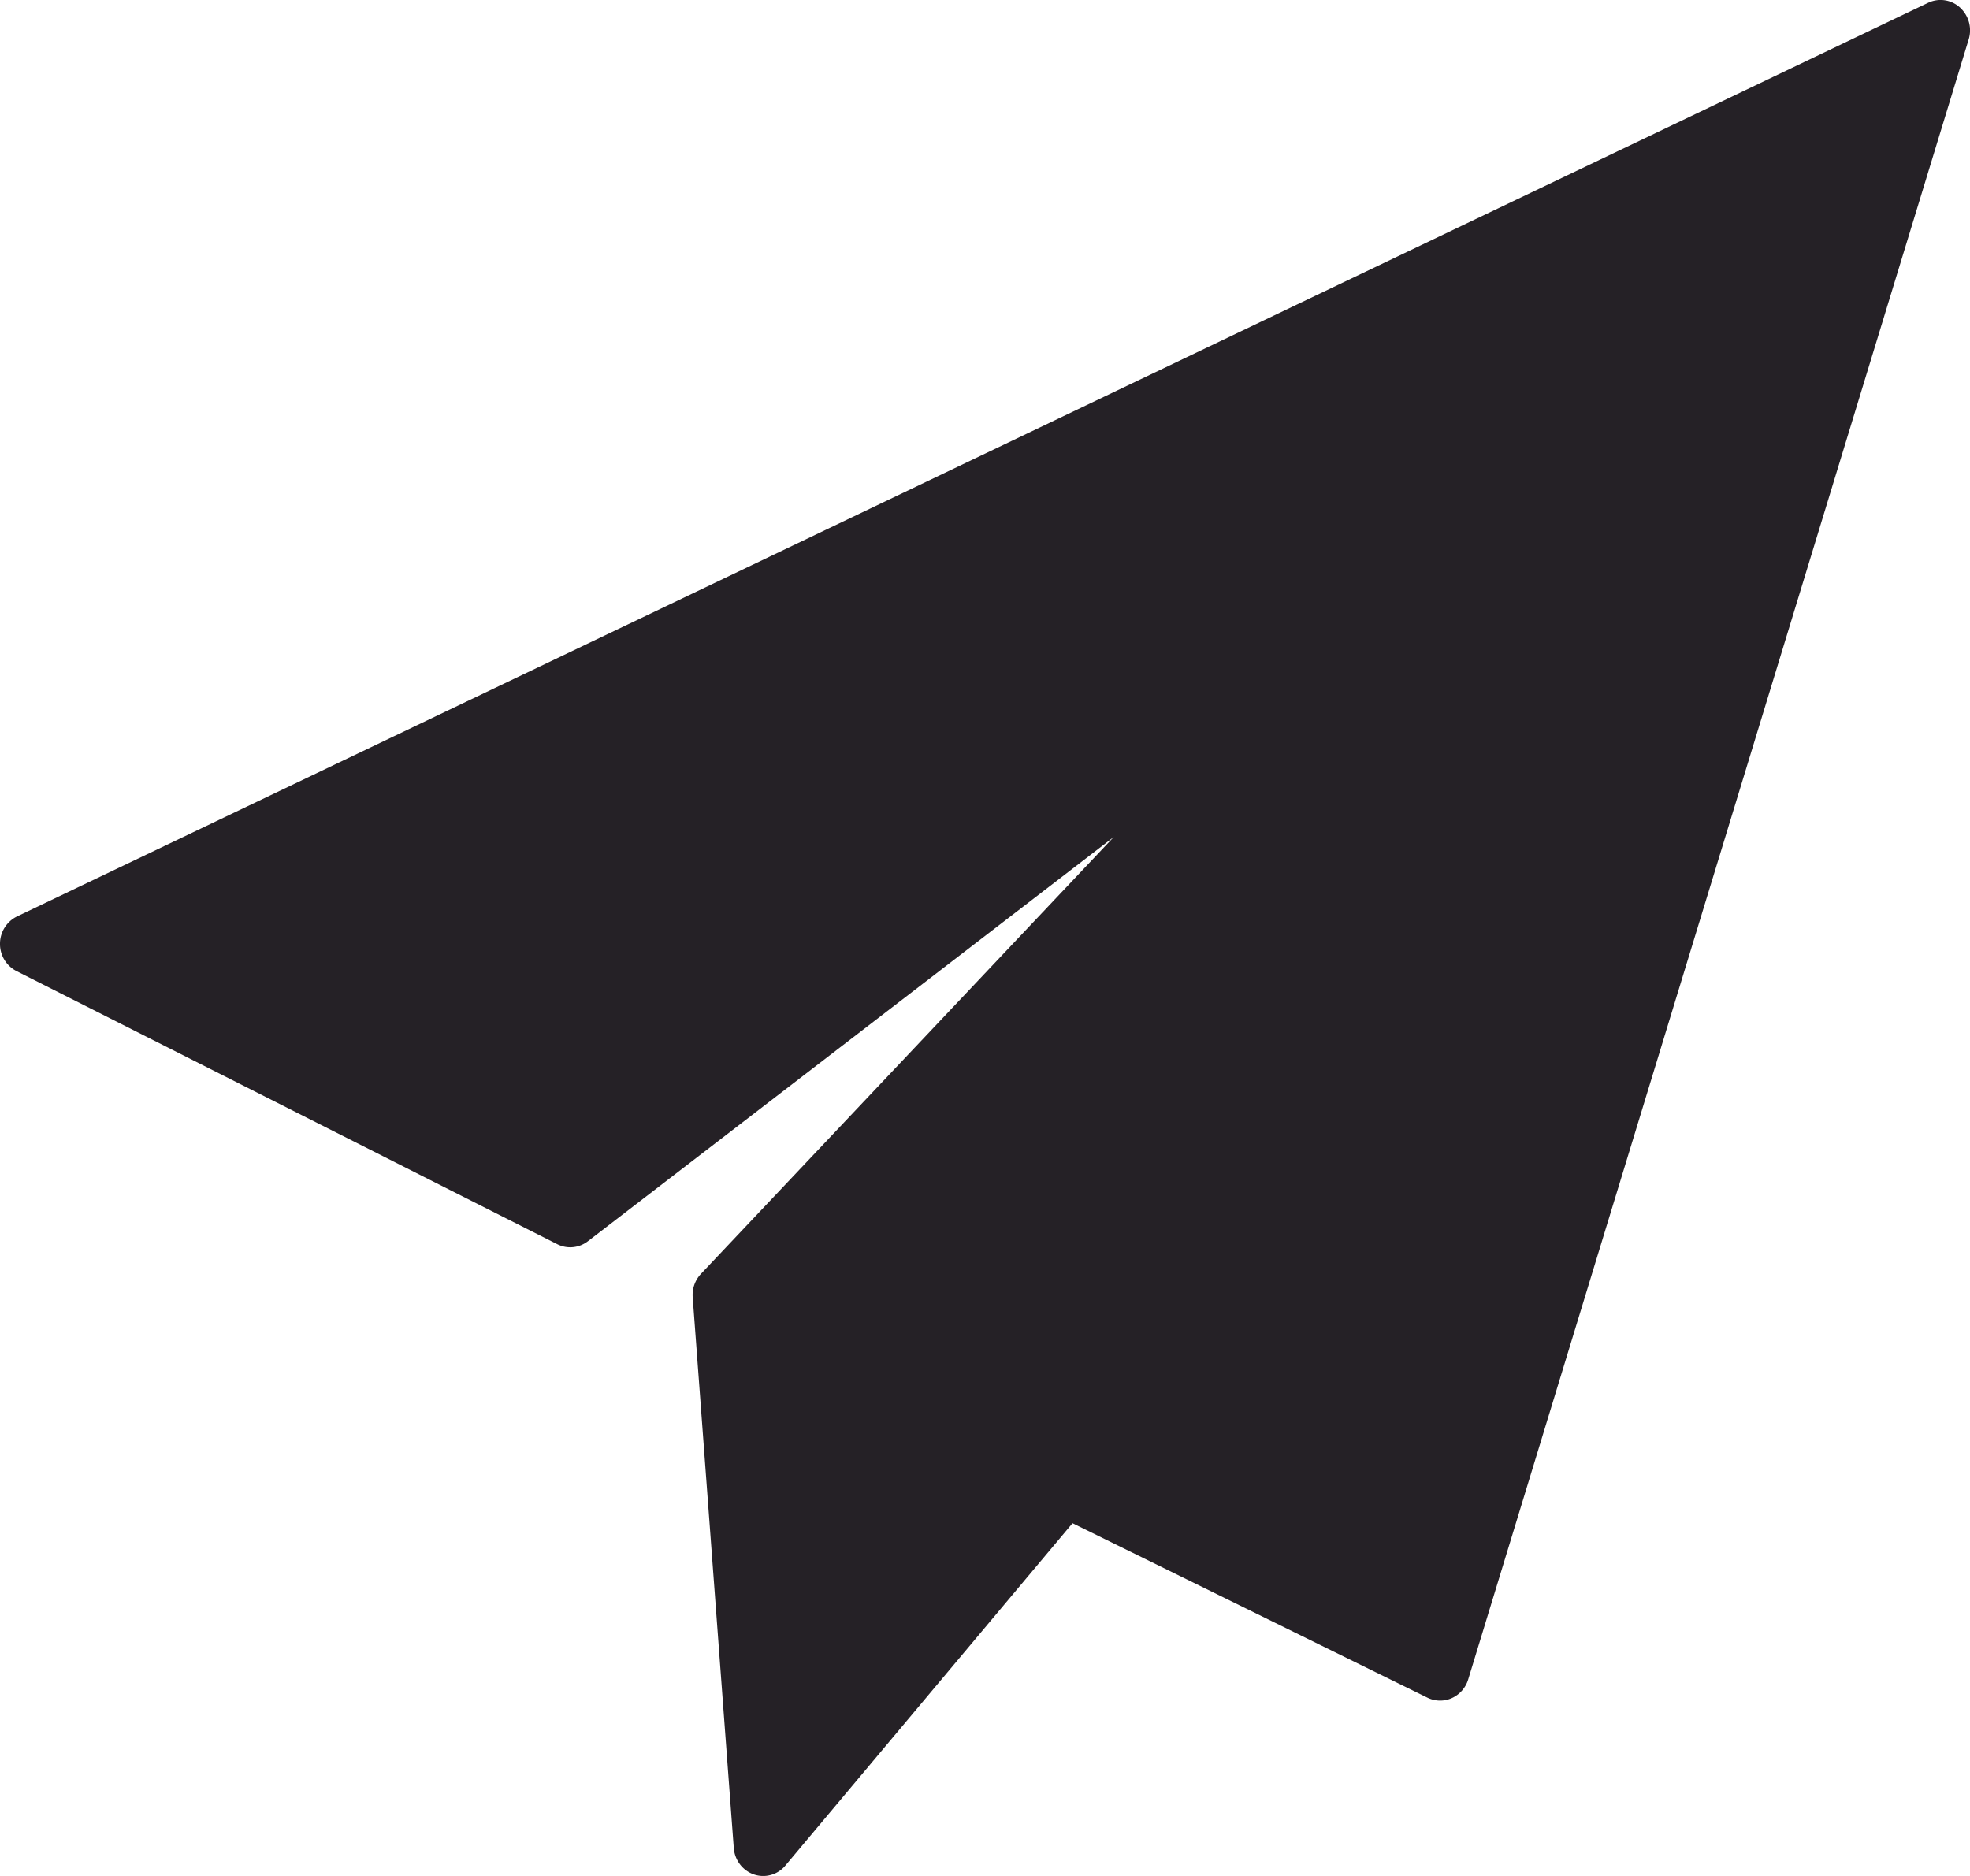
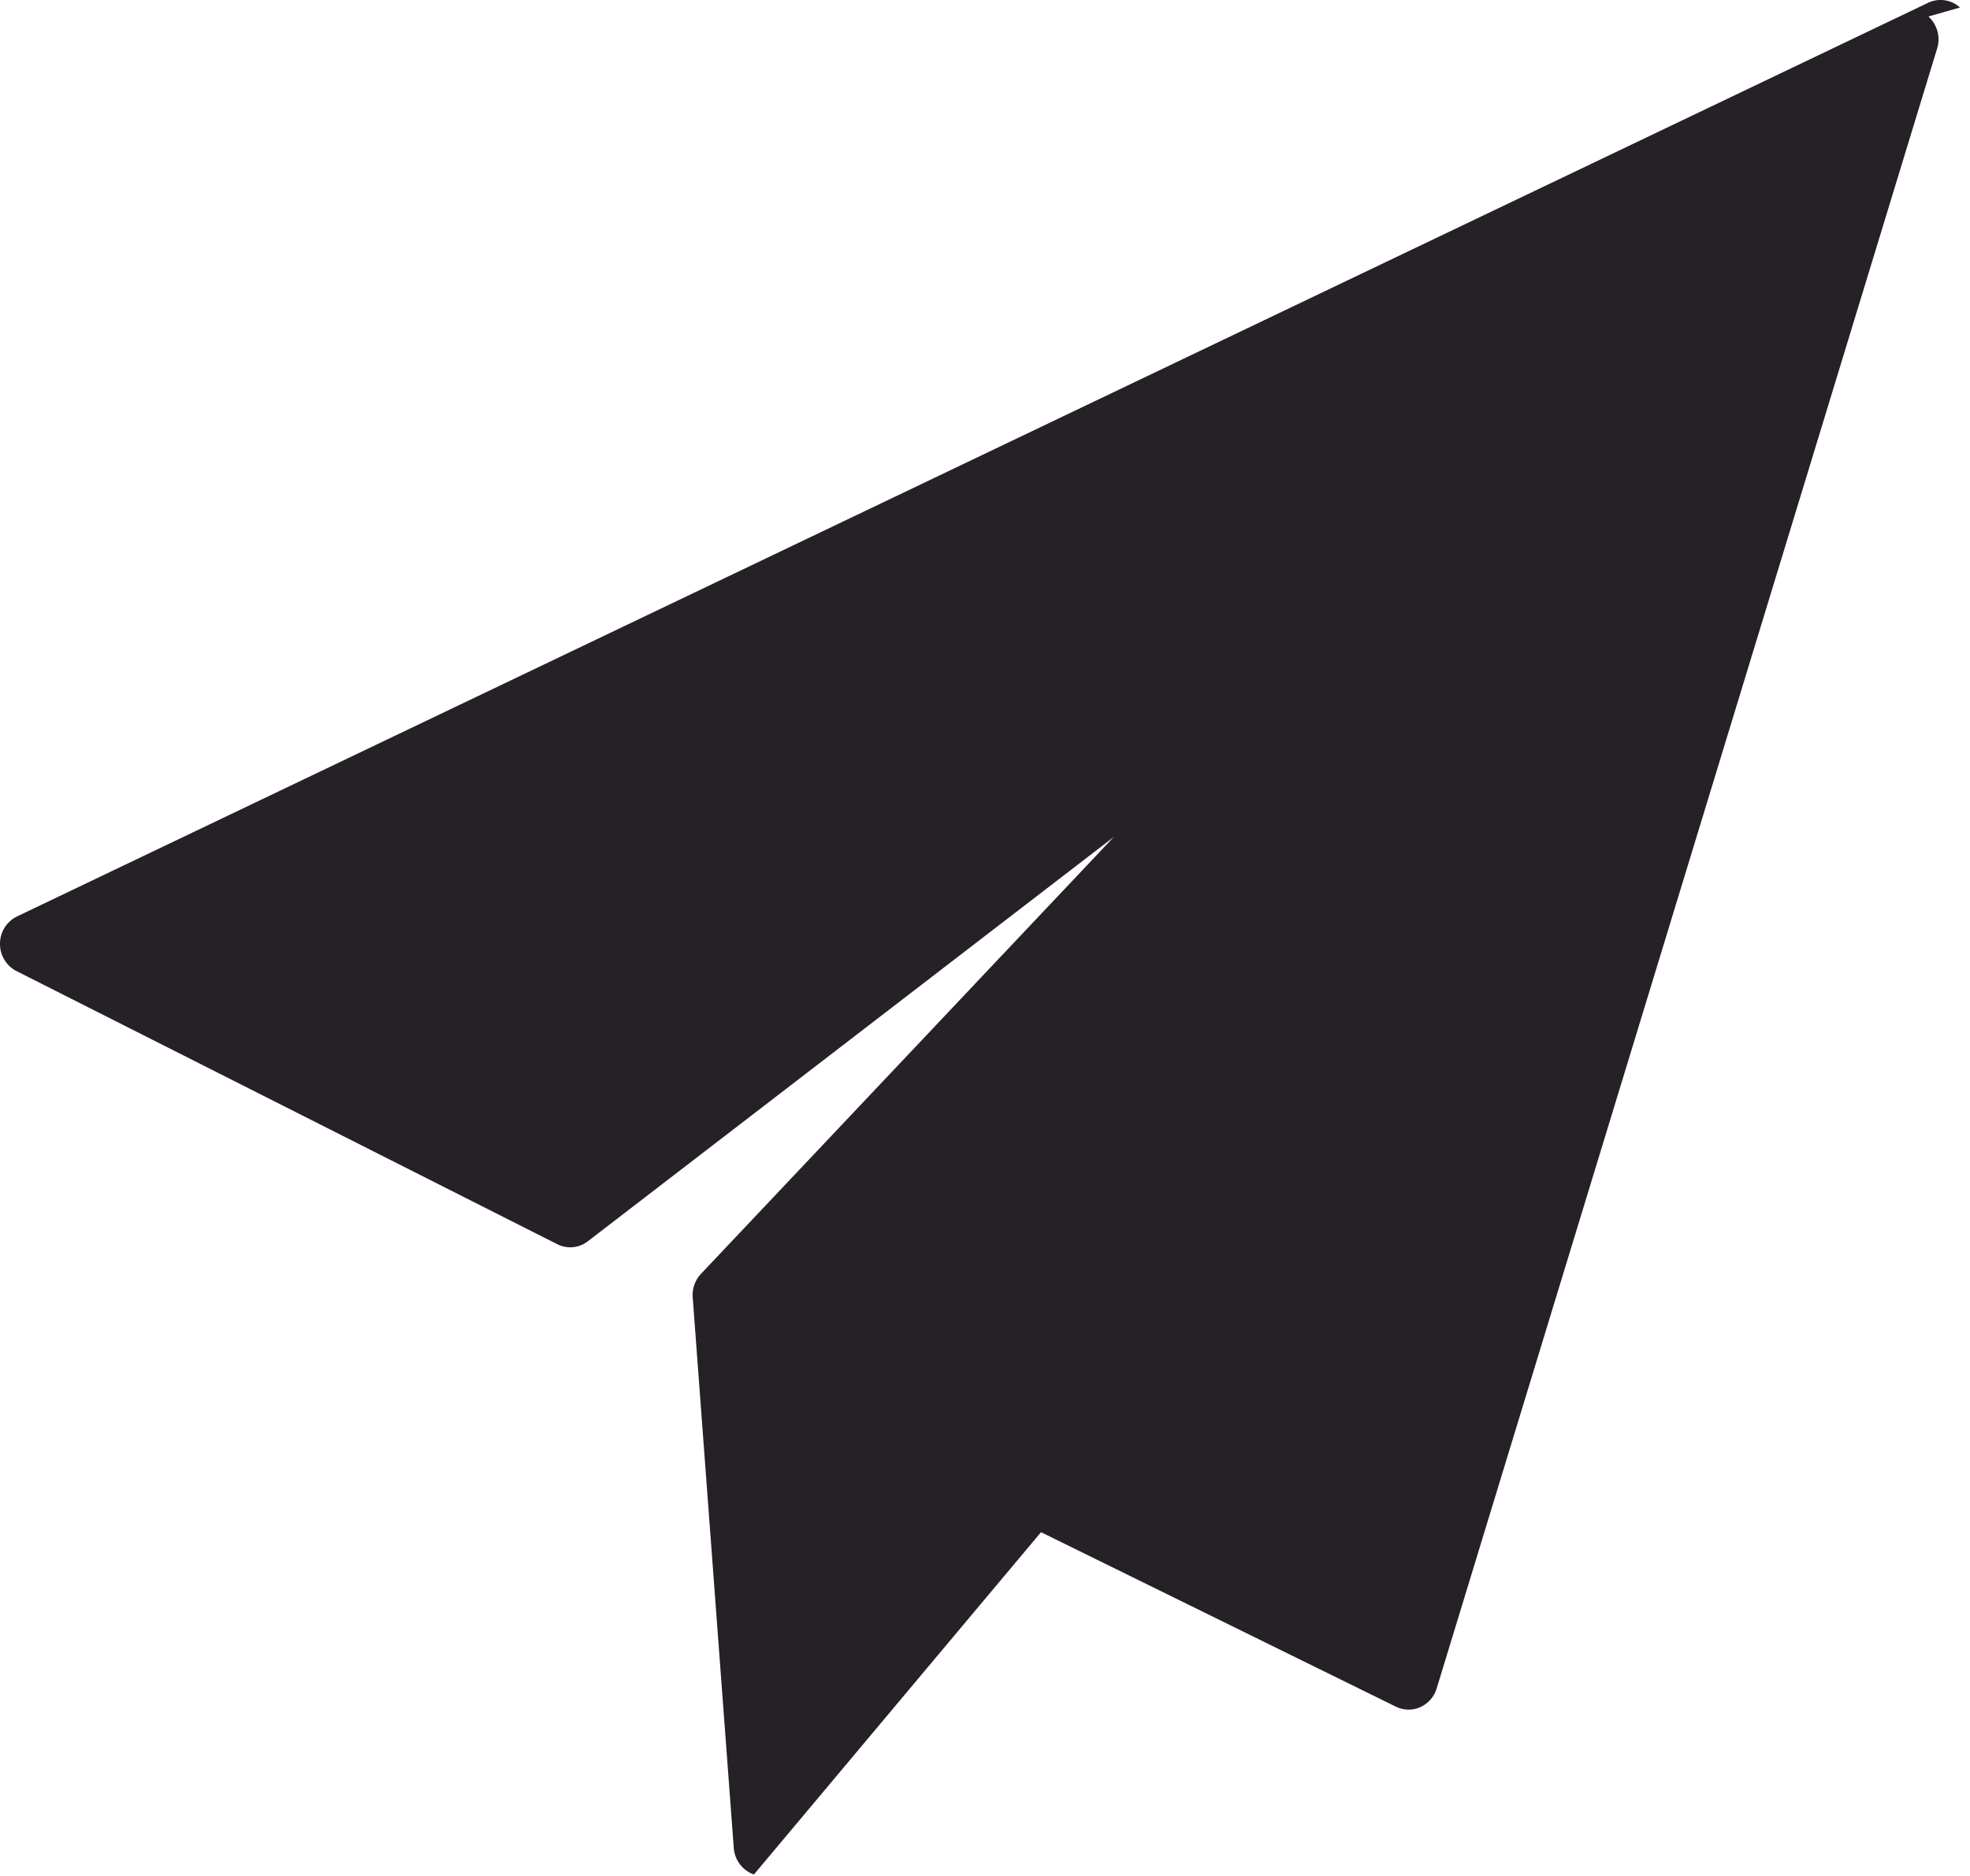
<svg xmlns="http://www.w3.org/2000/svg" xmlns:xlink="http://www.w3.org/1999/xlink" width="21" height="20" viewBox="0 0 21 20">
  <defs>
-     <path id="8vbta" d="M1171.893 3855.08a.307.307 0 0 0-.34-.05l-20.371 9.74a.324.324 0 0 0-.182.29.324.324 0 0 0 .176.293l5.765 2.912a.307.307 0 0 0 .326-.032l5.606-4.31-4.4 4.657a.329.329 0 0 0-.089.25l.438 5.872c.01.13.095.241.215.282a.307.307 0 0 0 .336-.096l3.06-3.649 3.783 1.86c.082.04.177.042.26.005a.32.32 0 0 0 .175-.2l5.335-17.484a.33.33 0 0 0-.093-.34" />
+     <path id="8vbta" d="M1171.893 3855.08a.307.307 0 0 0-.34-.05l-20.371 9.74a.324.324 0 0 0-.182.29.324.324 0 0 0 .176.293l5.765 2.912a.307.307 0 0 0 .326-.032l5.606-4.31-4.4 4.657a.329.329 0 0 0-.089.25l.438 5.872c.01.13.095.241.215.282l3.06-3.649 3.783 1.86c.082.04.177.042.26.005a.32.32 0 0 0 .175-.2l5.335-17.484a.33.33 0 0 0-.093-.34" />
  </defs>
  <g>
    <g clip-path="url(#clip-34175705-154E-444D-B423-071ECD73C9BC)" transform="translate(-1151 -3855)">
      <use fill="#252126" xlink:href="#8vbta" />
    </g>
  </g>
</svg>